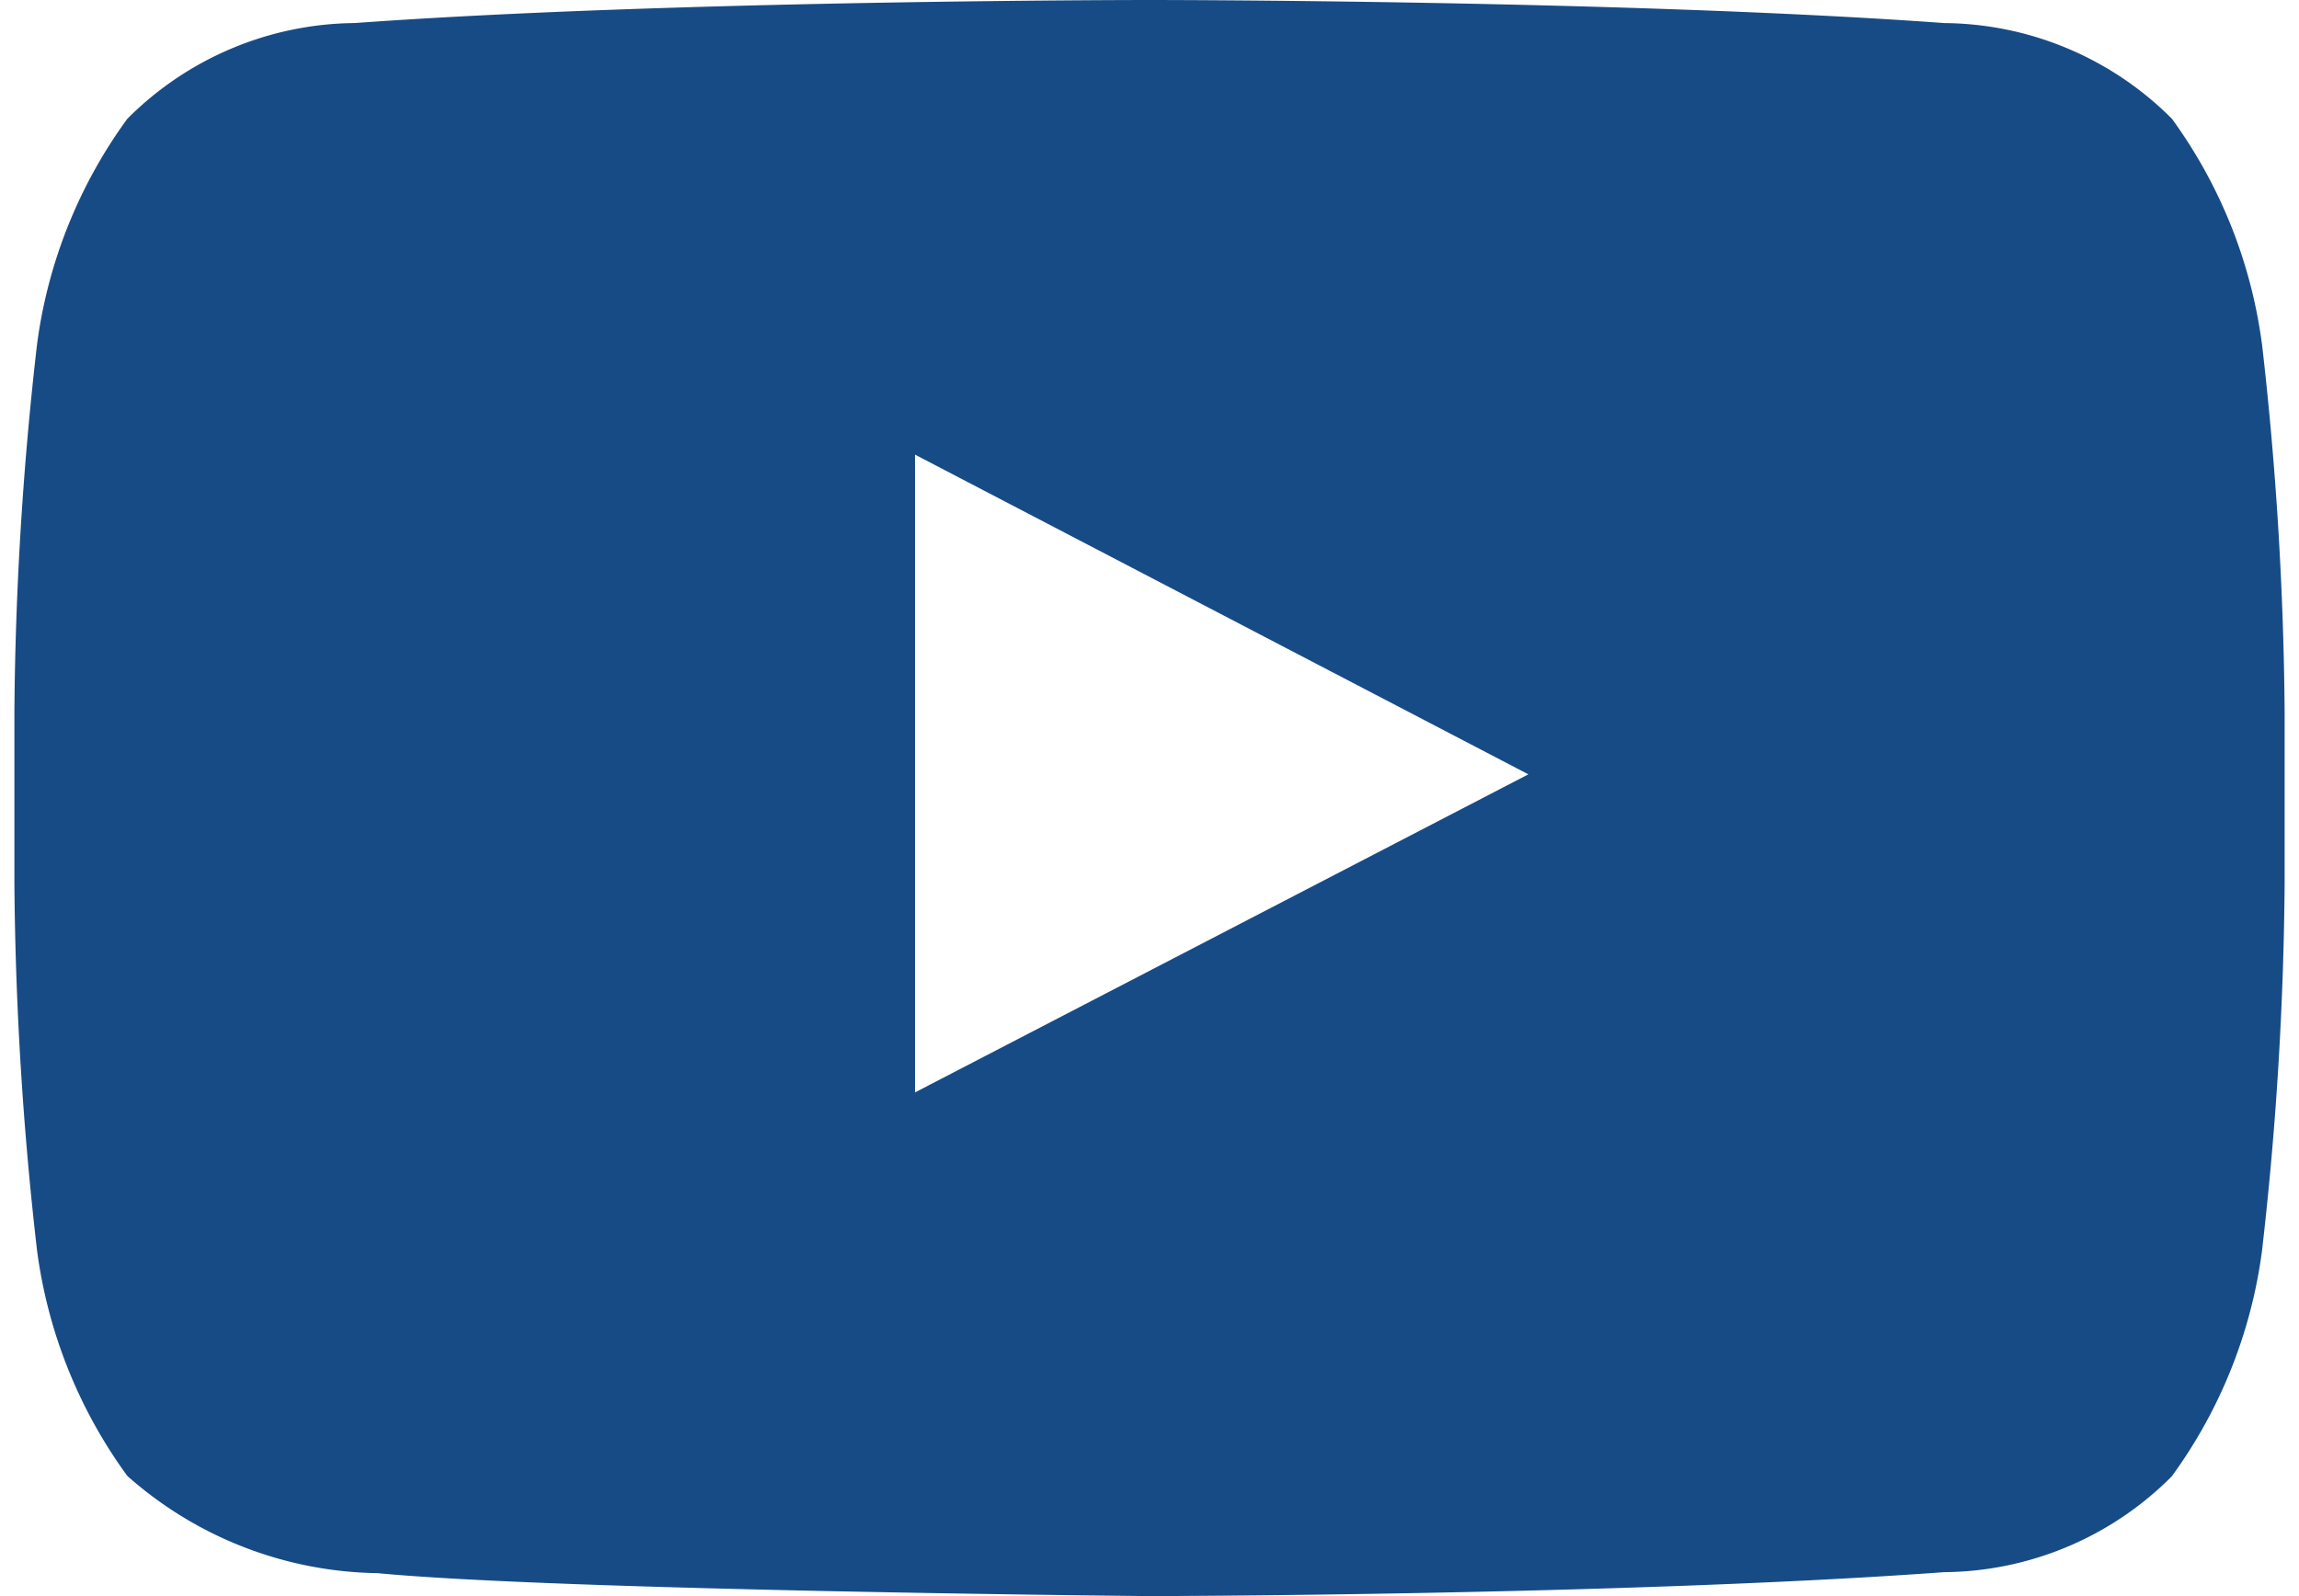
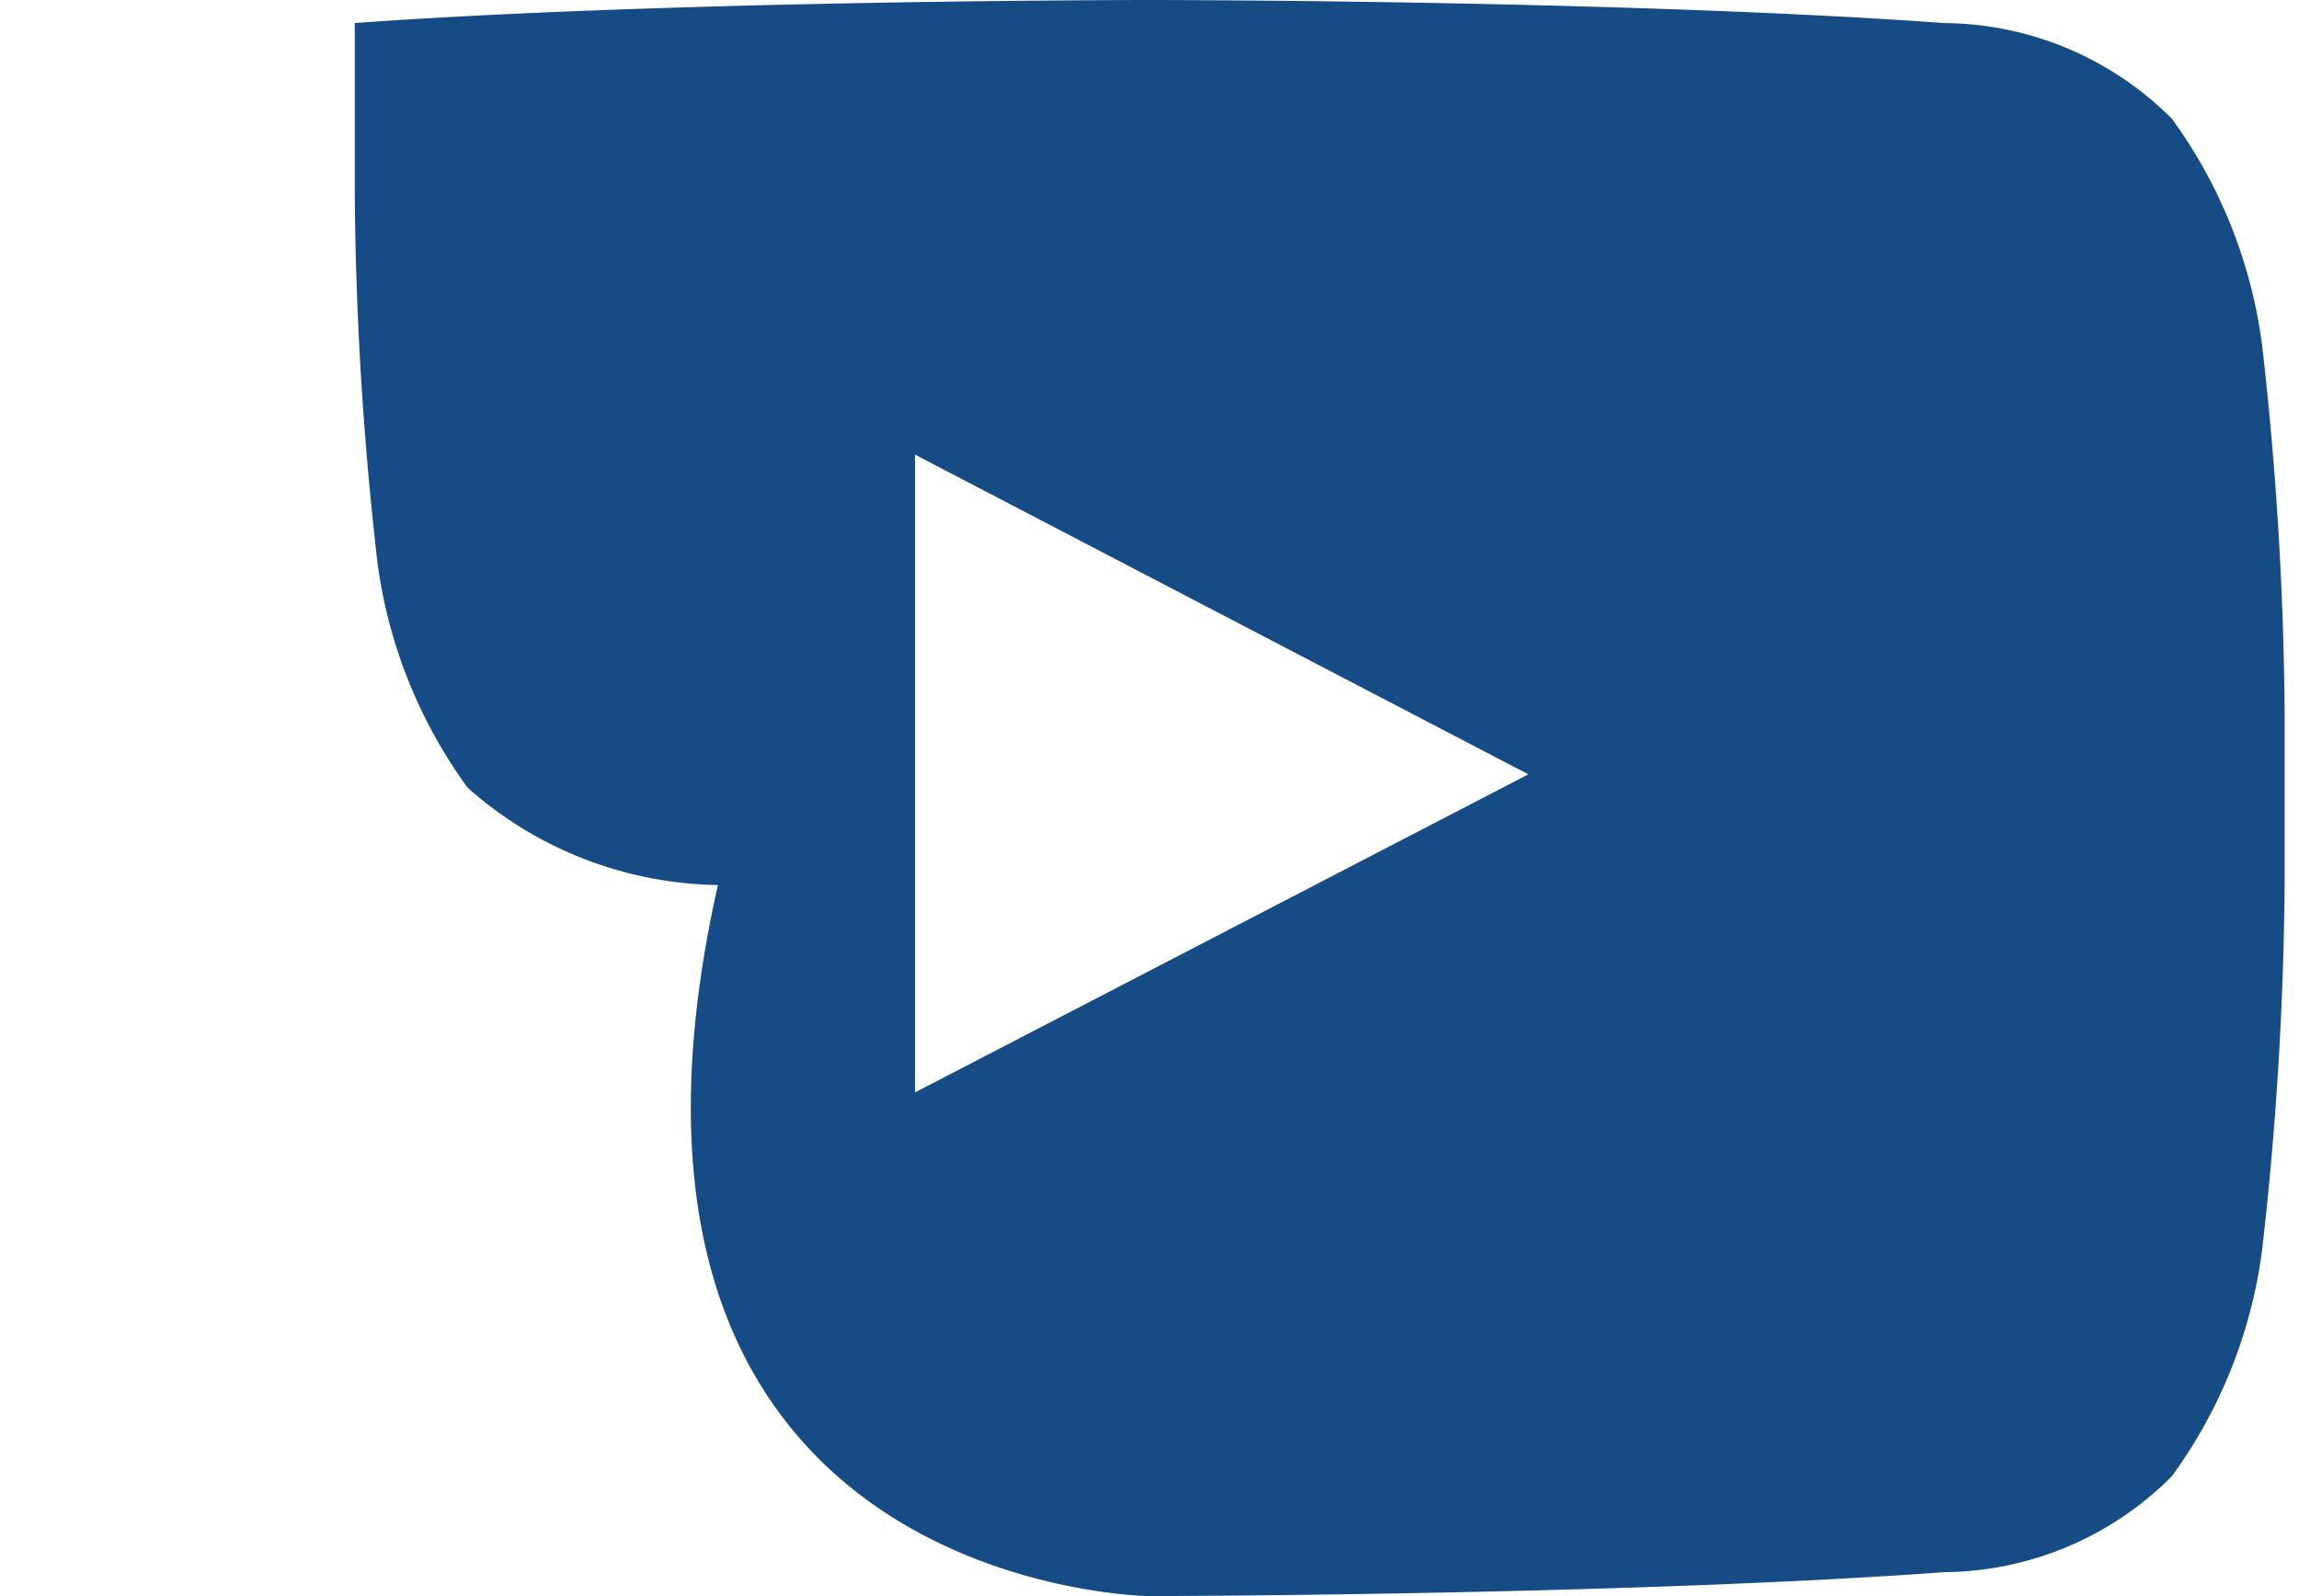
<svg xmlns="http://www.w3.org/2000/svg" viewBox="0 0 72 50">
  <defs>
    <style>.a{fill:#174b86;}</style>
  </defs>
-   <path class="a" d="M70.84,10.782a15.41,15.41,0,0,0-2.818-7.059,10.166,10.166,0,0,0-7.124-3C50.939,0,36.016,0,36.016,0h-.03S21.06,0,11.111.722a10.177,10.177,0,0,0-7.124,3,15.391,15.391,0,0,0-2.826,7.057,107.049,107.049,0,0,0-.71,11.5v5.4a107.028,107.028,0,0,0,.71,11.5,15.391,15.391,0,0,0,2.826,7.056,12.056,12.056,0,0,0,7.837,3.046C17.513,49.828,36,50,36,50s14.94-.023,24.89-.75a10.166,10.166,0,0,0,7.124-3,15.391,15.391,0,0,0,2.826-7.056,107.028,107.028,0,0,0,.71-11.5v-5.4a107.919,107.919,0,0,0-.708-11.507M28.657,34.221V14.242L47.865,24.257Z" />
+   <path class="a" d="M70.84,10.782a15.41,15.41,0,0,0-2.818-7.059,10.166,10.166,0,0,0-7.124-3C50.939,0,36.016,0,36.016,0h-.03S21.06,0,11.111.722v5.4a107.028,107.028,0,0,0,.71,11.5,15.391,15.391,0,0,0,2.826,7.056,12.056,12.056,0,0,0,7.837,3.046C17.513,49.828,36,50,36,50s14.94-.023,24.89-.75a10.166,10.166,0,0,0,7.124-3,15.391,15.391,0,0,0,2.826-7.056,107.028,107.028,0,0,0,.71-11.5v-5.4a107.919,107.919,0,0,0-.708-11.507M28.657,34.221V14.242L47.865,24.257Z" />
</svg>